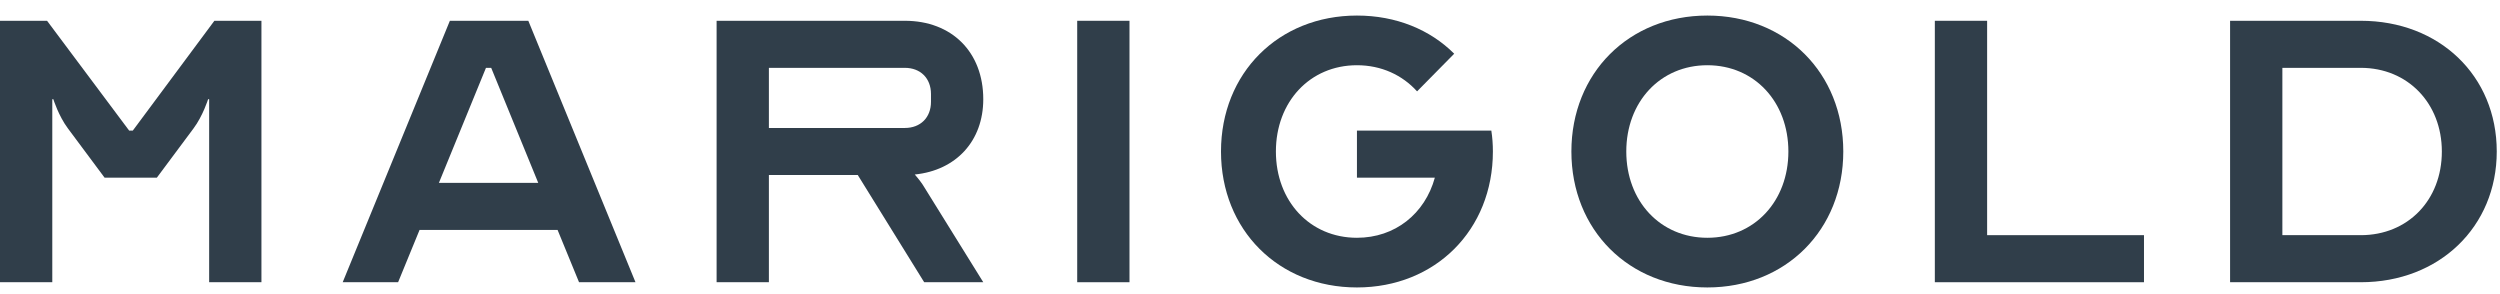
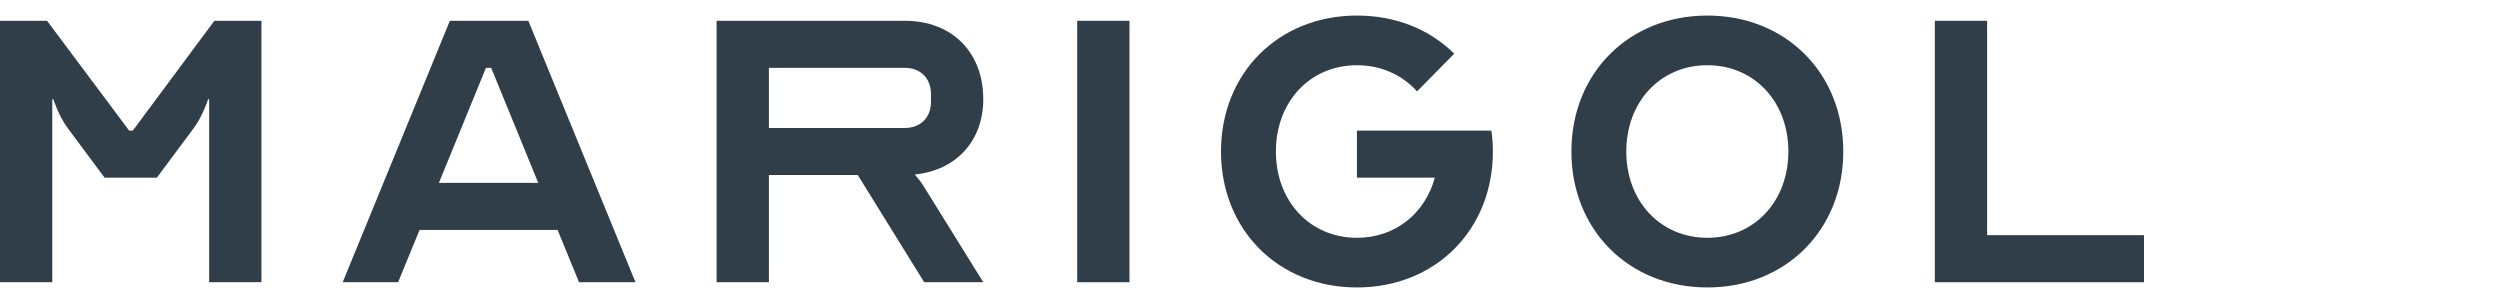
<svg xmlns="http://www.w3.org/2000/svg" width="153" height="18" viewBox="0 0 153 18" fill="none">
  <path d="M2.88 1.272H0V17.272H3.2V6.072H3.264C3.264 6.072 3.584 7.096 4.16 7.864L6.4 10.872H9.6L11.84 7.864C12.416 7.096 12.736 6.072 12.736 6.072H12.8V17.272H16V1.272H13.12L8.128 7.992H7.904L2.88 1.272Z" fill="#303E4A" />
  <path d="M24.364 17.272L25.677 14.072H34.124L35.437 17.272H38.892L32.333 1.272H27.532L20.973 17.272H24.364ZM26.86 11.192L29.741 4.152H30.061L32.941 11.192H26.86Z" fill="#303E4A" />
  <path d="M43.856 17.272H47.056V10.712H52.496L56.56 17.272H60.176L56.56 11.448C56.432 11.224 56.208 10.936 55.984 10.68C58.512 10.424 60.176 8.632 60.176 6.072C60.176 3.192 58.256 1.272 55.376 1.272H43.856V17.272ZM47.056 7.832V4.152H55.376C56.336 4.152 56.976 4.792 56.976 5.752V6.232C56.976 7.192 56.336 7.832 55.376 7.832H47.056Z" fill="#303E4A" />
  <path d="M69.125 17.272V1.272H65.925V17.272H69.125Z" fill="#303E4A" />
  <path d="M87.813 10.872C87.205 13.08 85.381 14.552 83.045 14.552C80.165 14.552 78.085 12.312 78.085 9.272C78.085 6.232 80.165 3.992 83.045 3.992C84.549 3.992 85.829 4.6 86.725 5.592L88.997 3.288C87.525 1.816 85.445 0.952 83.045 0.952C78.245 0.952 74.725 4.472 74.725 9.272C74.725 14.072 78.245 17.592 83.045 17.592C87.845 17.592 91.365 14.072 91.365 9.272C91.365 8.824 91.333 8.408 91.269 7.992H83.045V10.872H87.813Z" fill="#303E4A" />
  <path d="M104.489 0.952C99.689 0.952 96.169 4.472 96.169 9.272C96.169 14.072 99.689 17.592 104.489 17.592C109.289 17.592 112.809 14.072 112.809 9.272C112.809 4.472 109.289 0.952 104.489 0.952ZM104.489 14.552C101.609 14.552 99.529 12.312 99.529 9.272C99.529 6.232 101.609 3.992 104.489 3.992C107.369 3.992 109.449 6.232 109.449 9.272C109.449 12.312 107.369 14.552 104.489 14.552Z" fill="#303E4A" />
  <path d="M118.412 17.272H131.212V14.392H121.612V1.272H118.412V17.272Z" fill="#303E4A" />
-   <path d="M144.481 1.272H136.481V17.272H144.481C149.281 17.272 152.801 13.88 152.801 9.272C152.801 4.632 149.281 1.272 144.481 1.272ZM139.681 4.152H144.481C147.361 4.152 149.441 6.328 149.441 9.272C149.441 12.248 147.361 14.392 144.481 14.392H139.681V4.152Z" fill="#303E4A" />
</svg>